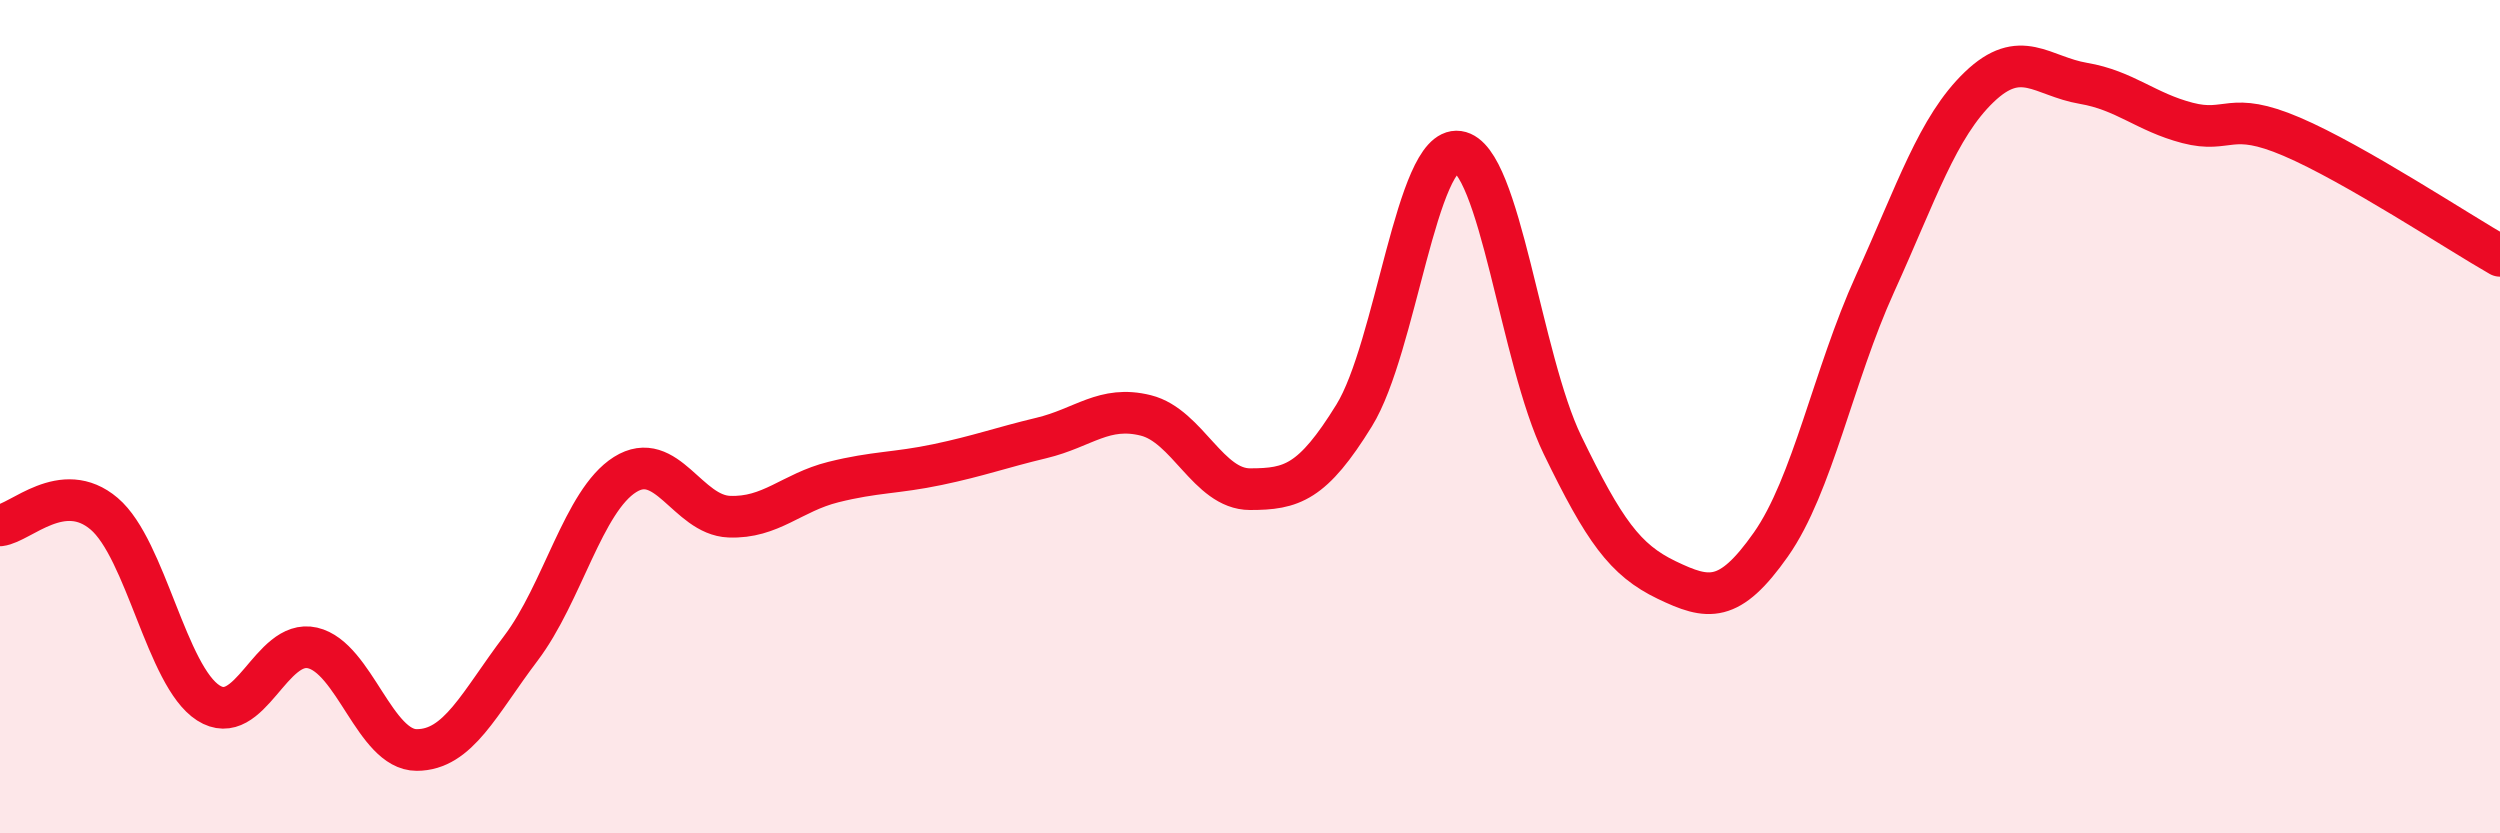
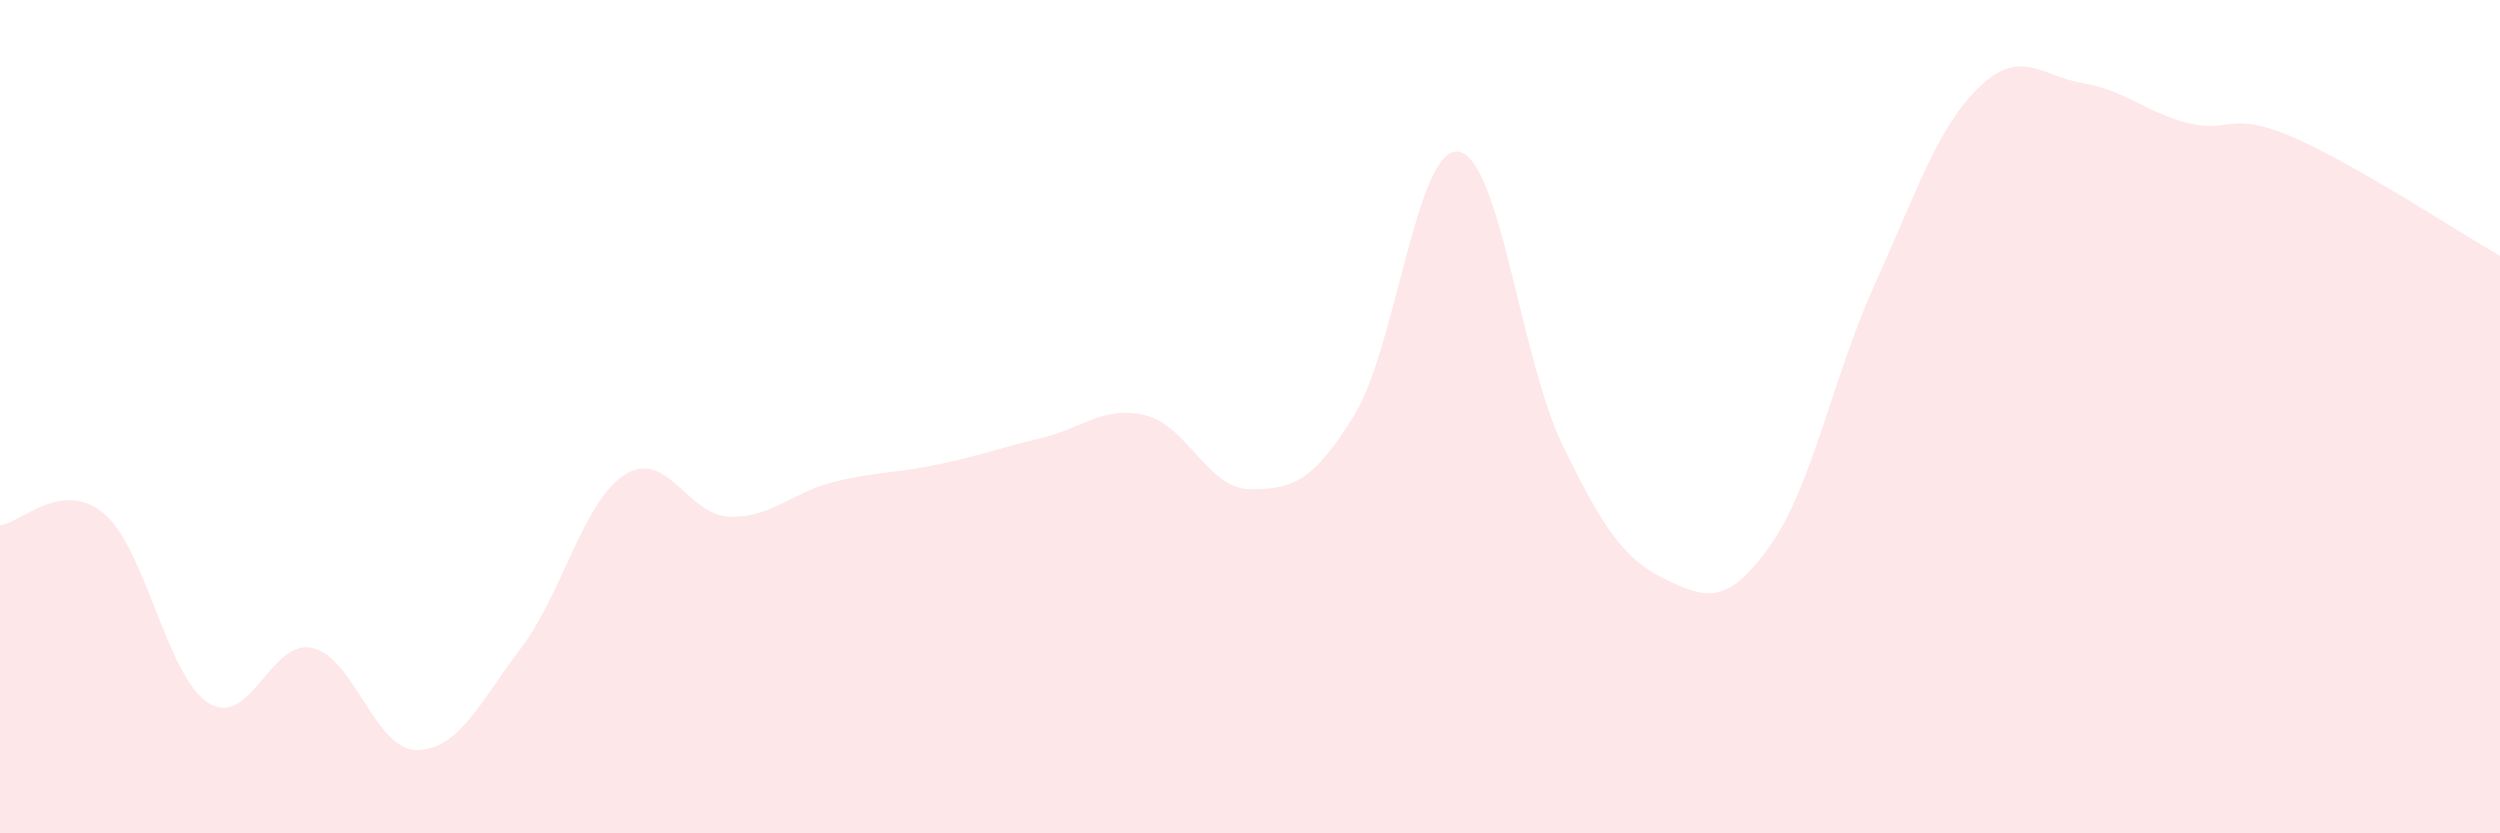
<svg xmlns="http://www.w3.org/2000/svg" width="60" height="20" viewBox="0 0 60 20">
  <path d="M 0,12.61 C 0.5,12.55 1.5,11.48 2.5,12.33 C 3.5,13.18 4,16.23 5,16.87 C 6,17.51 6.5,15.32 7.5,15.55 C 8.5,15.78 9,18 10,18 C 11,18 11.5,16.88 12.5,15.56 C 13.5,14.24 14,12.02 15,11.39 C 16,10.76 16.5,12.36 17.5,12.4 C 18.5,12.44 19,11.82 20,11.57 C 21,11.32 21.5,11.36 22.5,11.15 C 23.5,10.94 24,10.75 25,10.51 C 26,10.27 26.5,9.72 27.5,9.97 C 28.5,10.22 29,11.74 30,11.74 C 31,11.74 31.5,11.59 32.5,9.97 C 33.5,8.35 34,3.5 35,3.64 C 36,3.78 36.5,8.62 37.5,10.68 C 38.5,12.74 39,13.44 40,13.92 C 41,14.4 41.5,14.49 42.5,13.07 C 43.5,11.65 44,9.01 45,6.81 C 46,4.61 46.5,3.05 47.5,2.09 C 48.5,1.13 49,1.83 50,2 C 51,2.17 51.5,2.69 52.5,2.95 C 53.5,3.21 53.5,2.64 55,3.28 C 56.5,3.92 59,5.57 60,6.14L60 20L0 20Z" fill="#EB0A25" opacity="0.1" stroke-linecap="round" stroke-linejoin="round" />
-   <path d="M 0,12.61 C 0.5,12.55 1.5,11.48 2.5,12.33 C 3.5,13.18 4,16.23 5,16.87 C 6,17.51 6.5,15.32 7.5,15.55 C 8.5,15.78 9,18 10,18 C 11,18 11.5,16.88 12.5,15.56 C 13.5,14.24 14,12.02 15,11.39 C 16,10.76 16.5,12.36 17.5,12.4 C 18.5,12.44 19,11.82 20,11.57 C 21,11.32 21.5,11.36 22.5,11.15 C 23.5,10.94 24,10.75 25,10.51 C 26,10.27 26.5,9.72 27.5,9.97 C 28.5,10.22 29,11.74 30,11.74 C 31,11.74 31.5,11.59 32.5,9.97 C 33.5,8.35 34,3.5 35,3.64 C 36,3.78 36.5,8.62 37.5,10.68 C 38.5,12.74 39,13.44 40,13.92 C 41,14.4 41.5,14.49 42.5,13.07 C 43.5,11.65 44,9.01 45,6.81 C 46,4.61 46.5,3.05 47.5,2.09 C 48.5,1.13 49,1.83 50,2 C 51,2.17 51.5,2.69 52.5,2.95 C 53.5,3.21 53.5,2.64 55,3.28 C 56.5,3.92 59,5.57 60,6.14" stroke="#EB0A25" stroke-width="1" fill="none" stroke-linecap="round" stroke-linejoin="round" />
</svg>